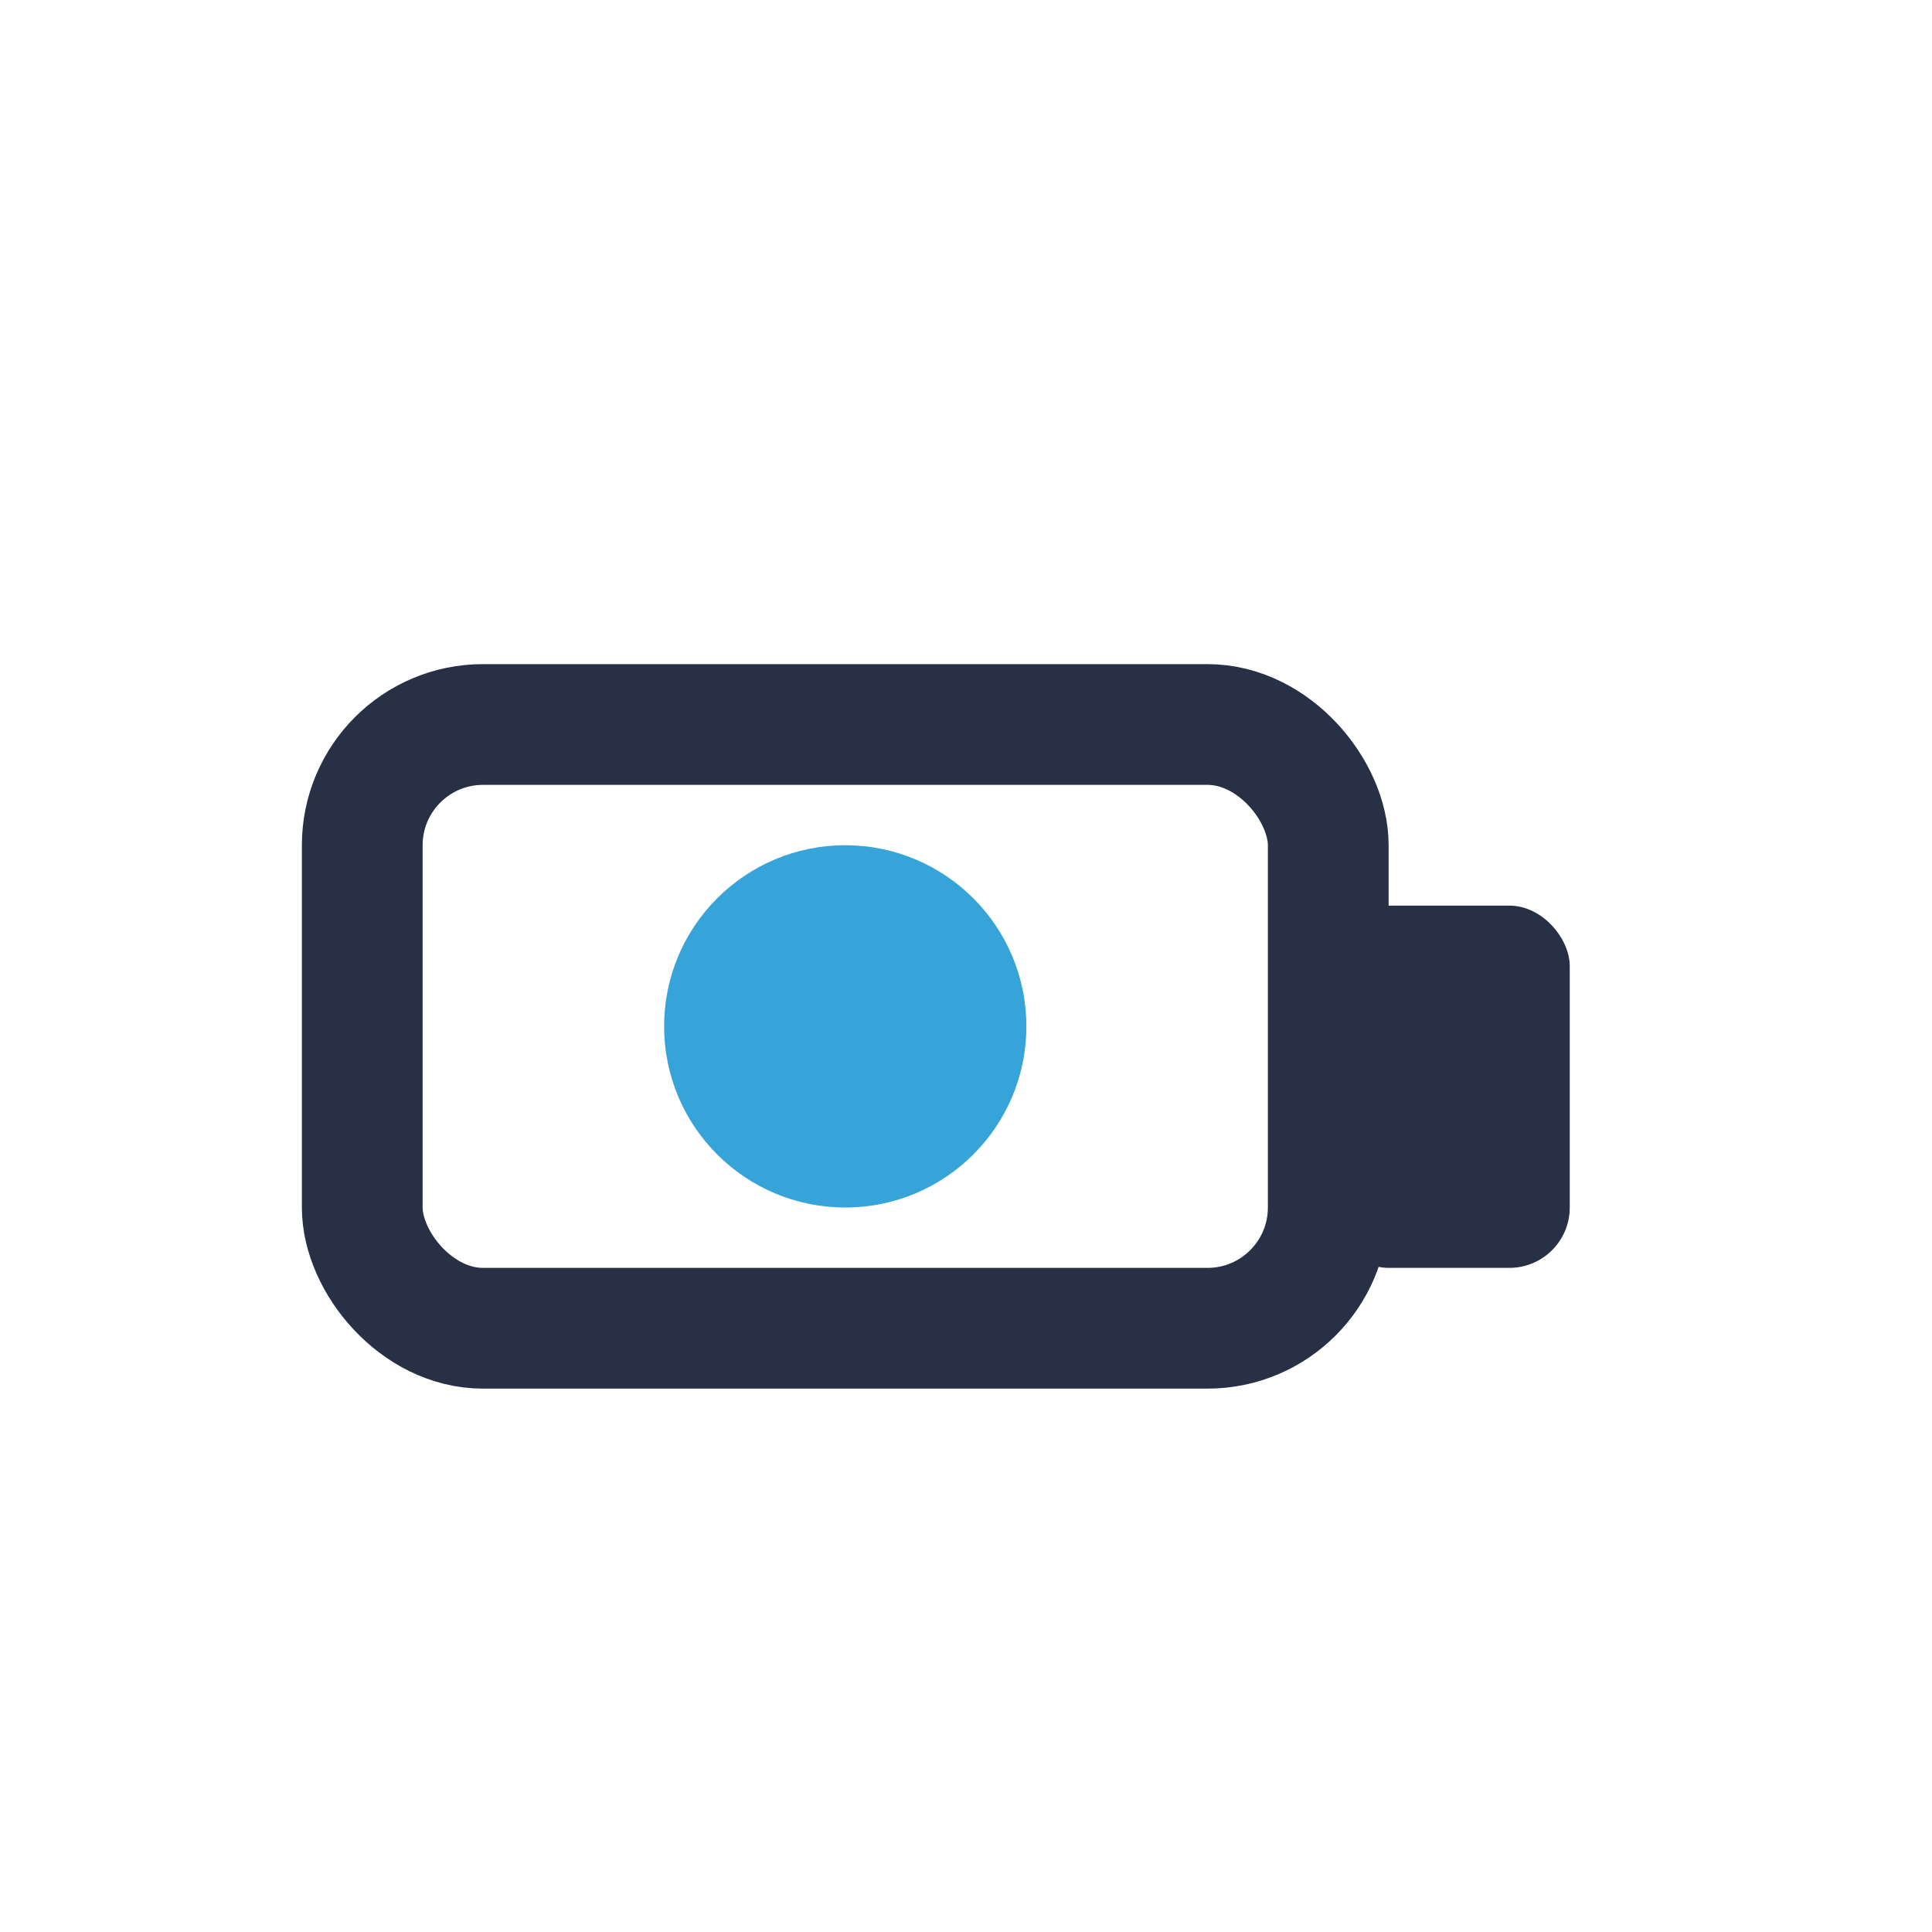
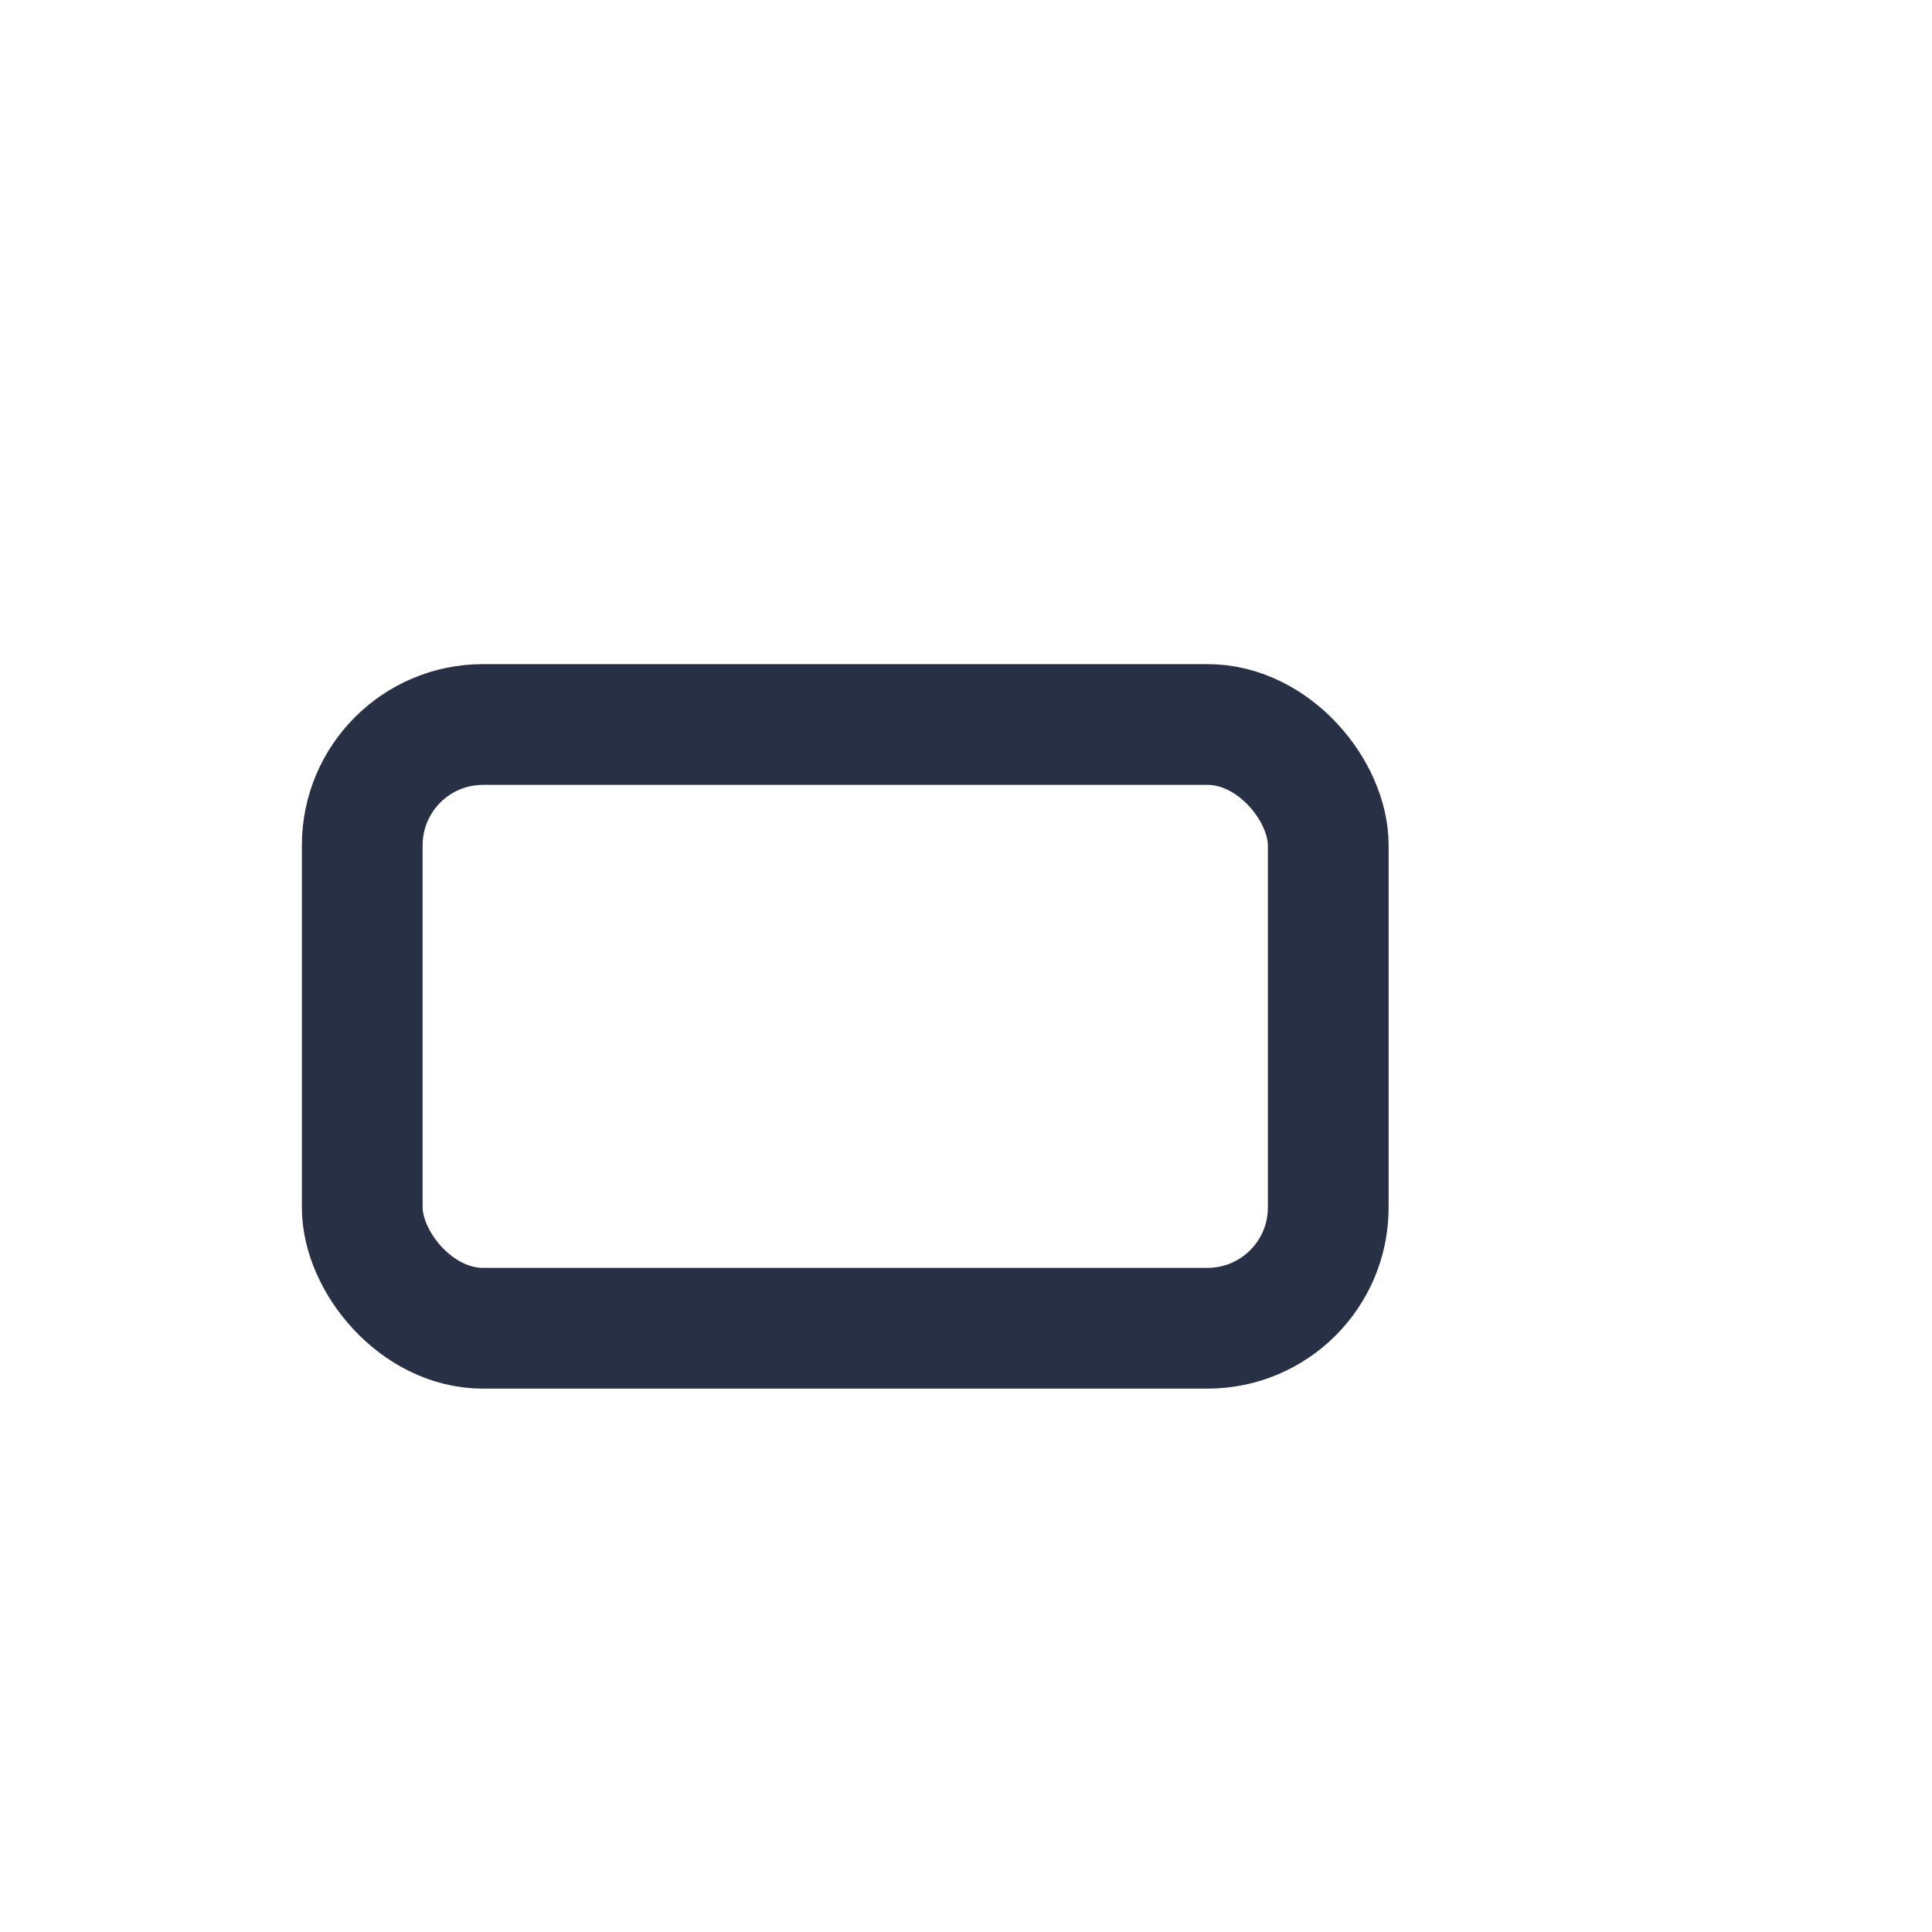
<svg xmlns="http://www.w3.org/2000/svg" width="32" height="32" viewBox="0 0 32 32">
  <rect x="6" y="12" width="16" height="10" rx="2" fill="none" stroke="#283046" stroke-width="2" />
-   <circle cx="14" cy="17" r="3" fill="#36A3D9" />
-   <rect x="22" y="15" width="4" height="6" rx="1" fill="#283046" />
</svg>